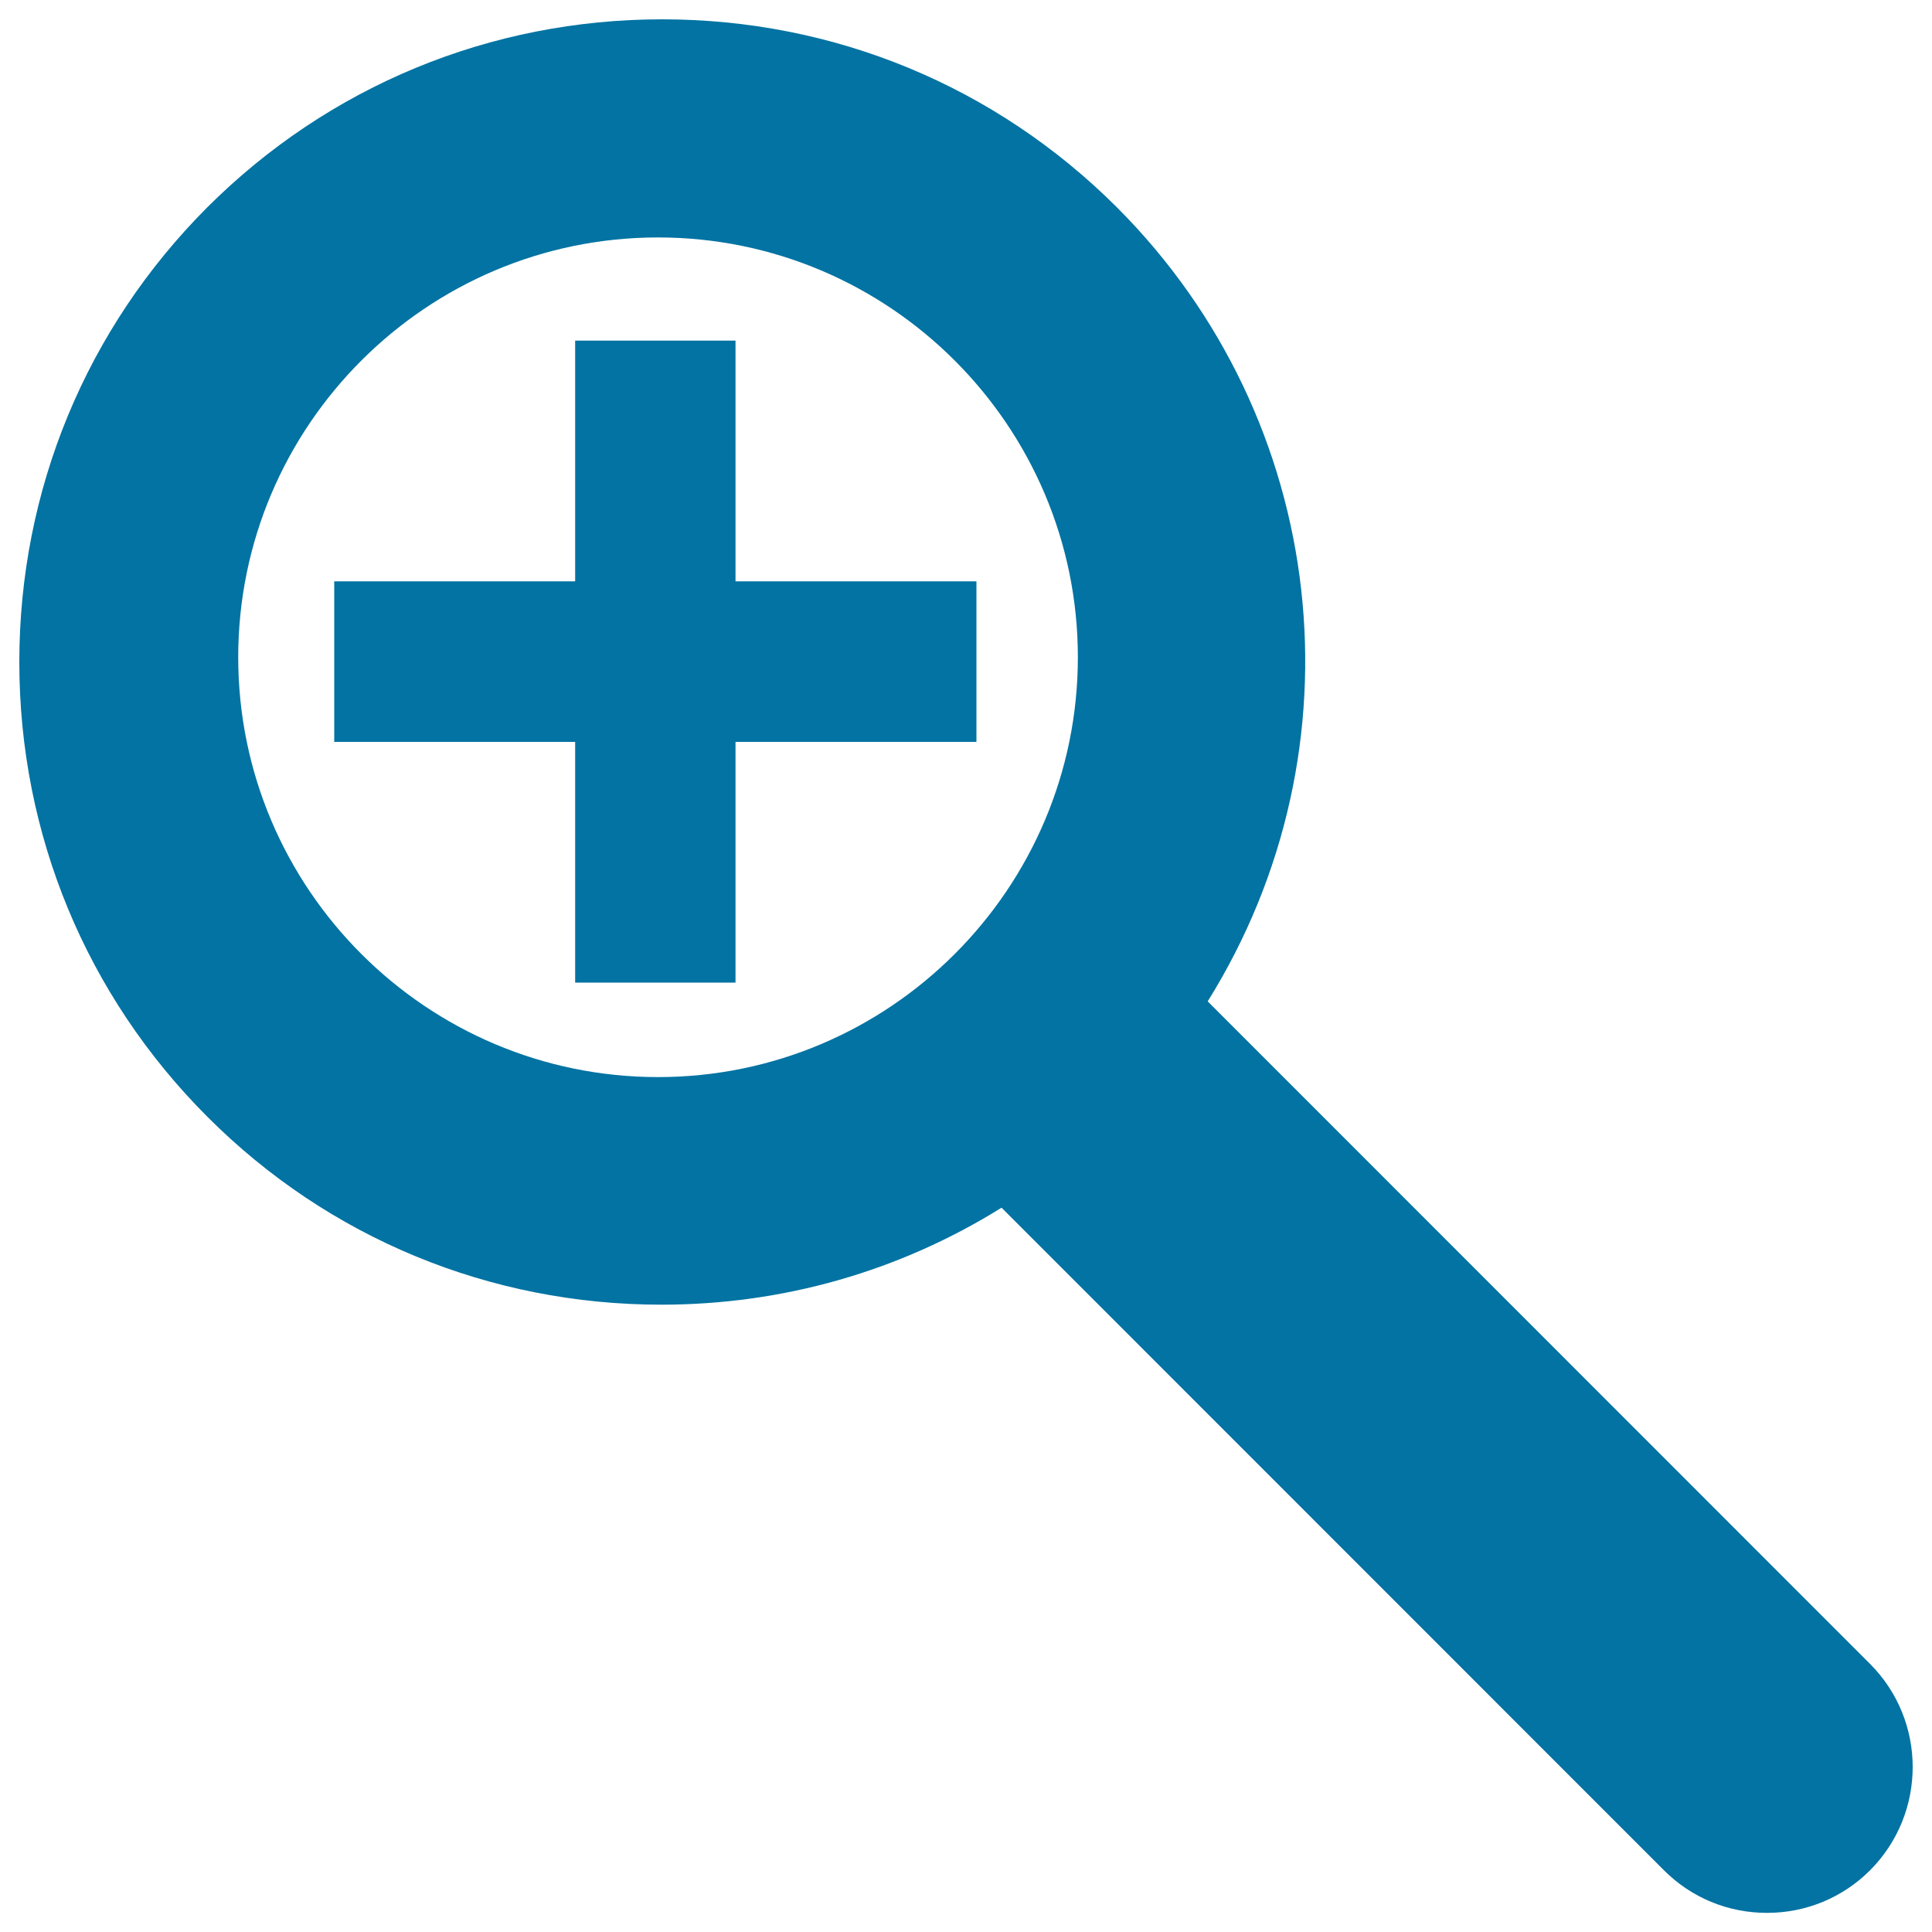
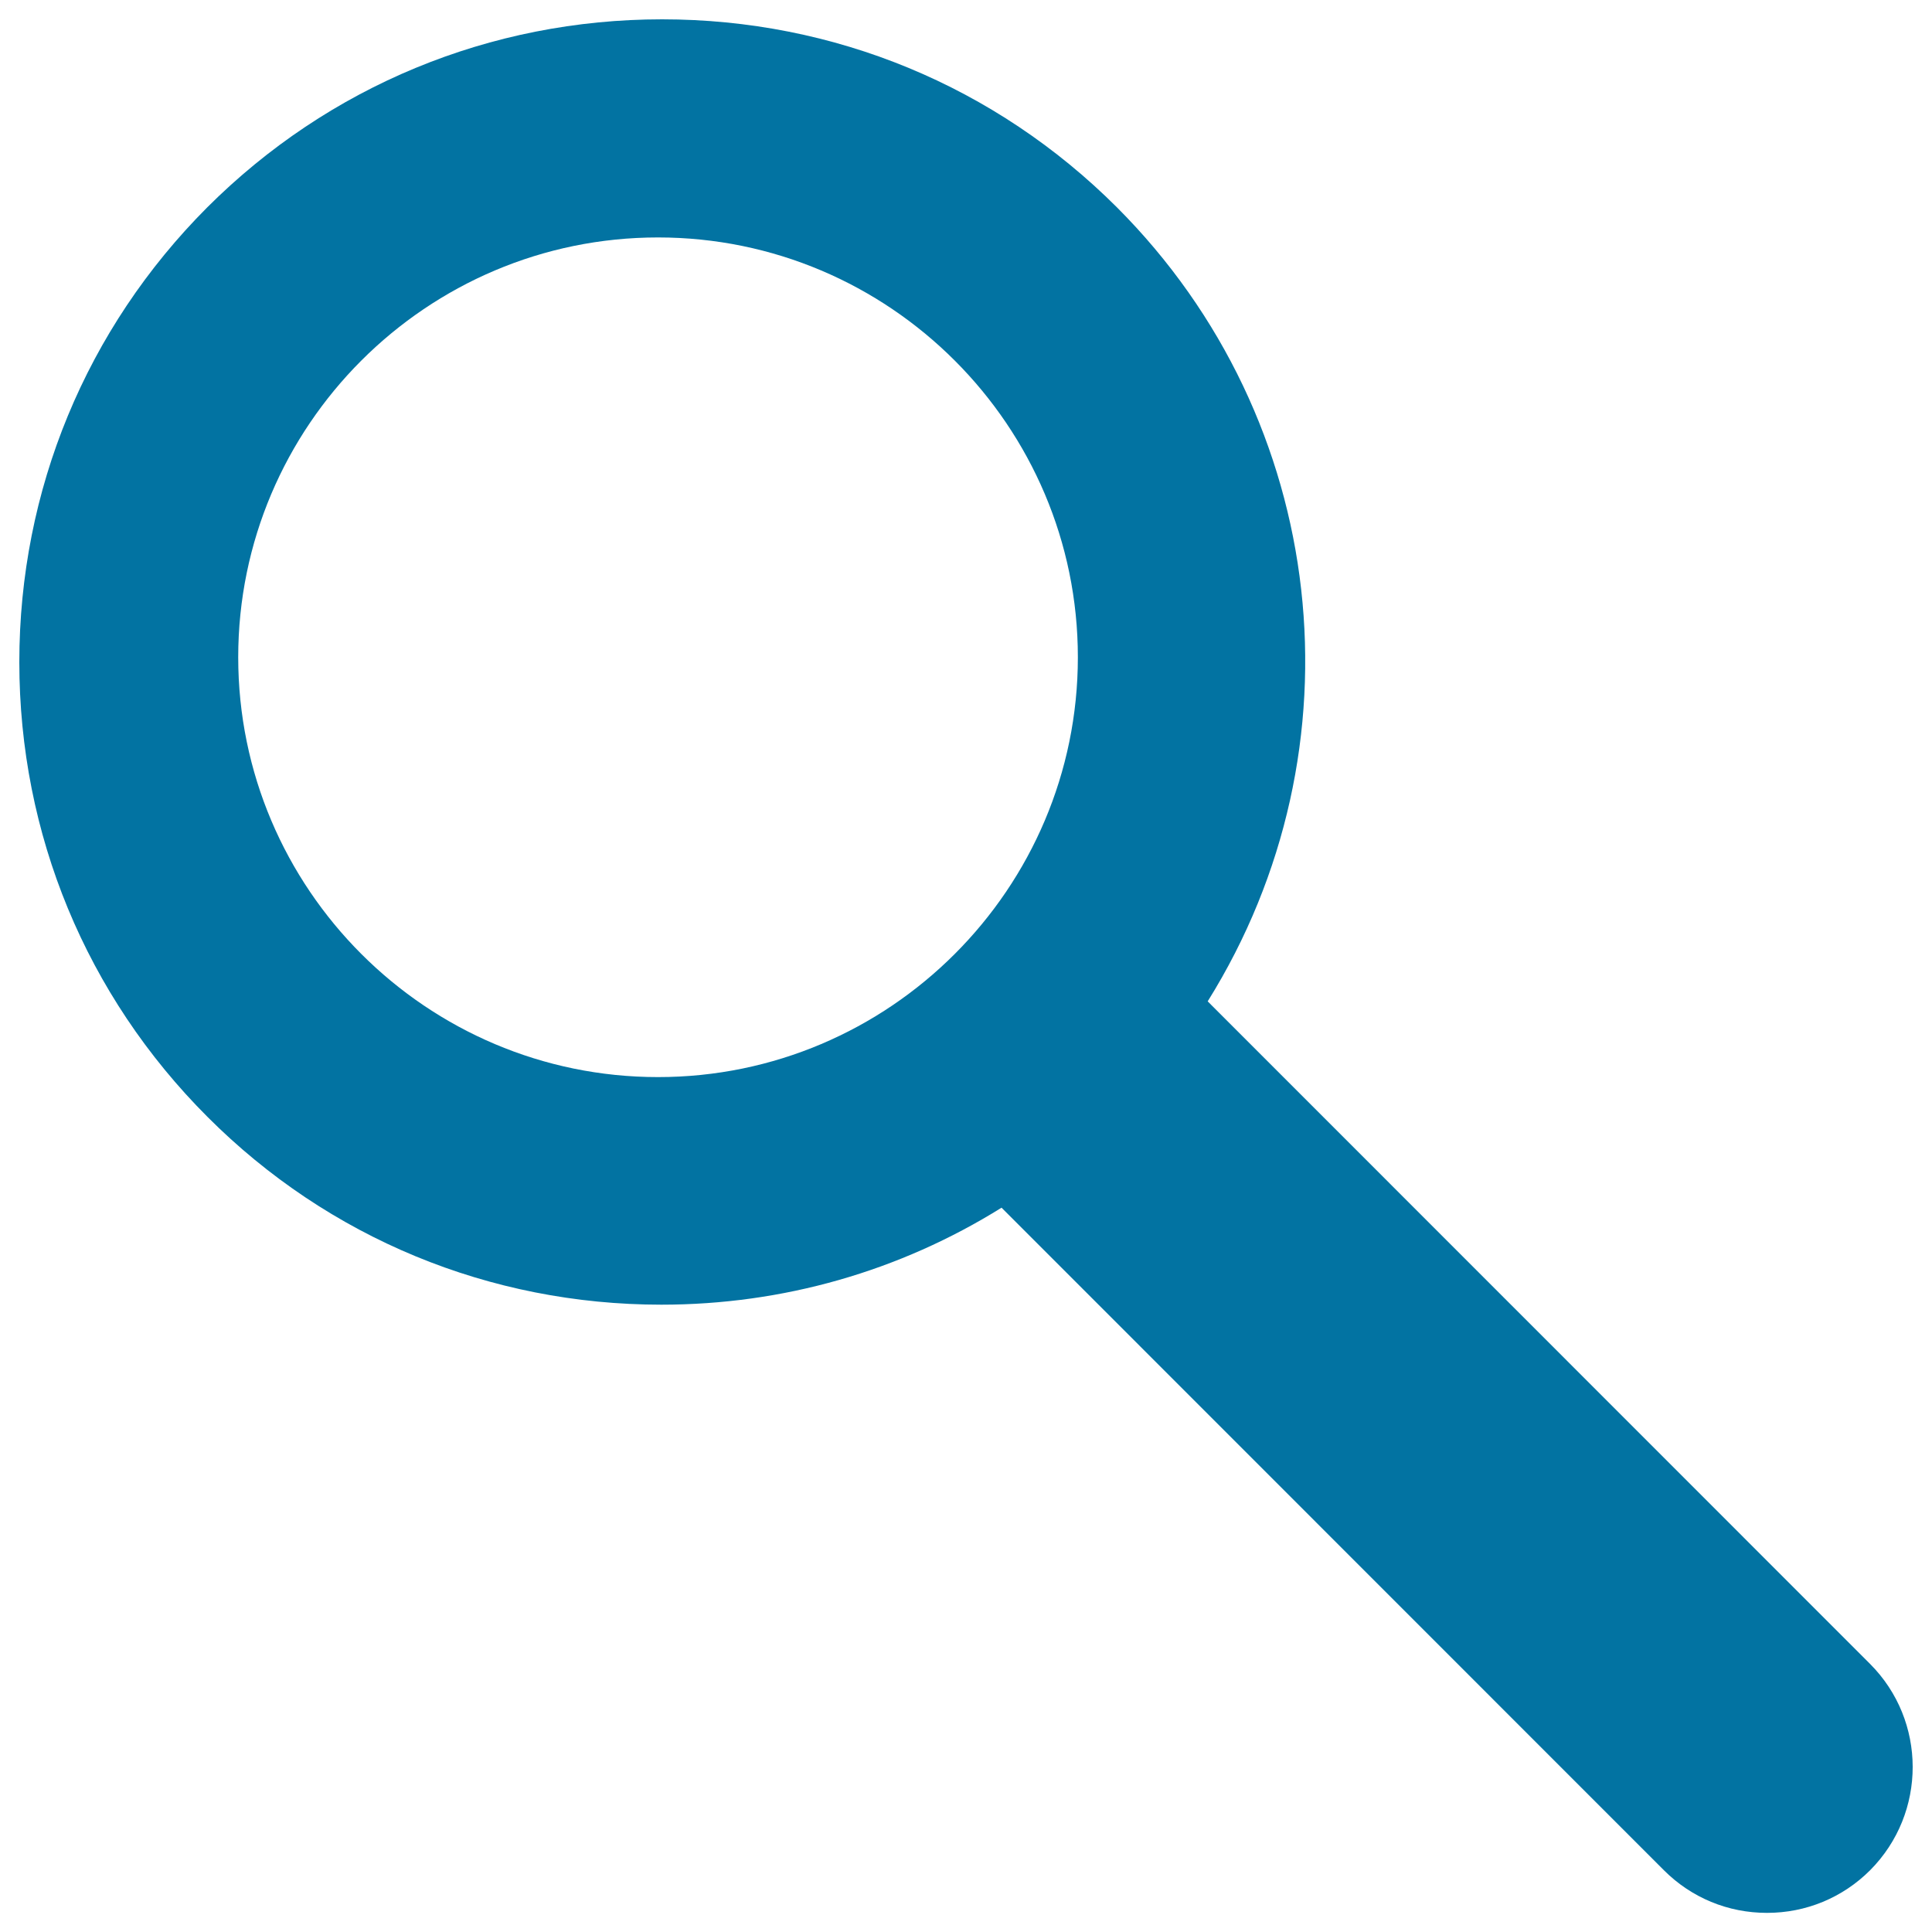
<svg xmlns="http://www.w3.org/2000/svg" viewBox="0 0 1000 1000" style="fill:#0273a2">
  <title>Plus Zoom Symbol SVG icon</title>
  <g>
    <g>
-       <polygon points="380.7,176.3 297.7,176.3 297.7,300.9 173,300.9 173,384 297.7,384 297.7,508.6 380.7,508.6 380.7,384 505.4,384 505.4,300.9 380.7,300.9 " />
      <path d="M967.9,861.2L625.1,518.3c81.6-130.8,63.1-300.8-47-411C515.3,44.6,431.8,10,342.7,10c-89,0-172.6,34.6-235.4,97.3C44.6,170.1,10,253.7,10,342.7c0,89,34.6,172.6,97.4,235.4c62.6,62.7,146.1,97.2,234.9,97.2c62.9,0,123.3-17.3,176.1-50.2l342.8,342.9c14.3,14.3,33.2,22.1,53.4,22.1c20.1,0,39.1-7.8,53.4-22.1C997.4,938.4,997.3,890.6,967.9,861.2z M340.6,557.5c-119.8,0-217.3-97.5-217.3-217.3c0-119.8,97.5-217.3,217.3-217.3c119.8,0,217.3,97.5,217.3,217.3C557.9,460,460.4,557.5,340.6,557.5z" />
    </g>
  </g>
</svg>